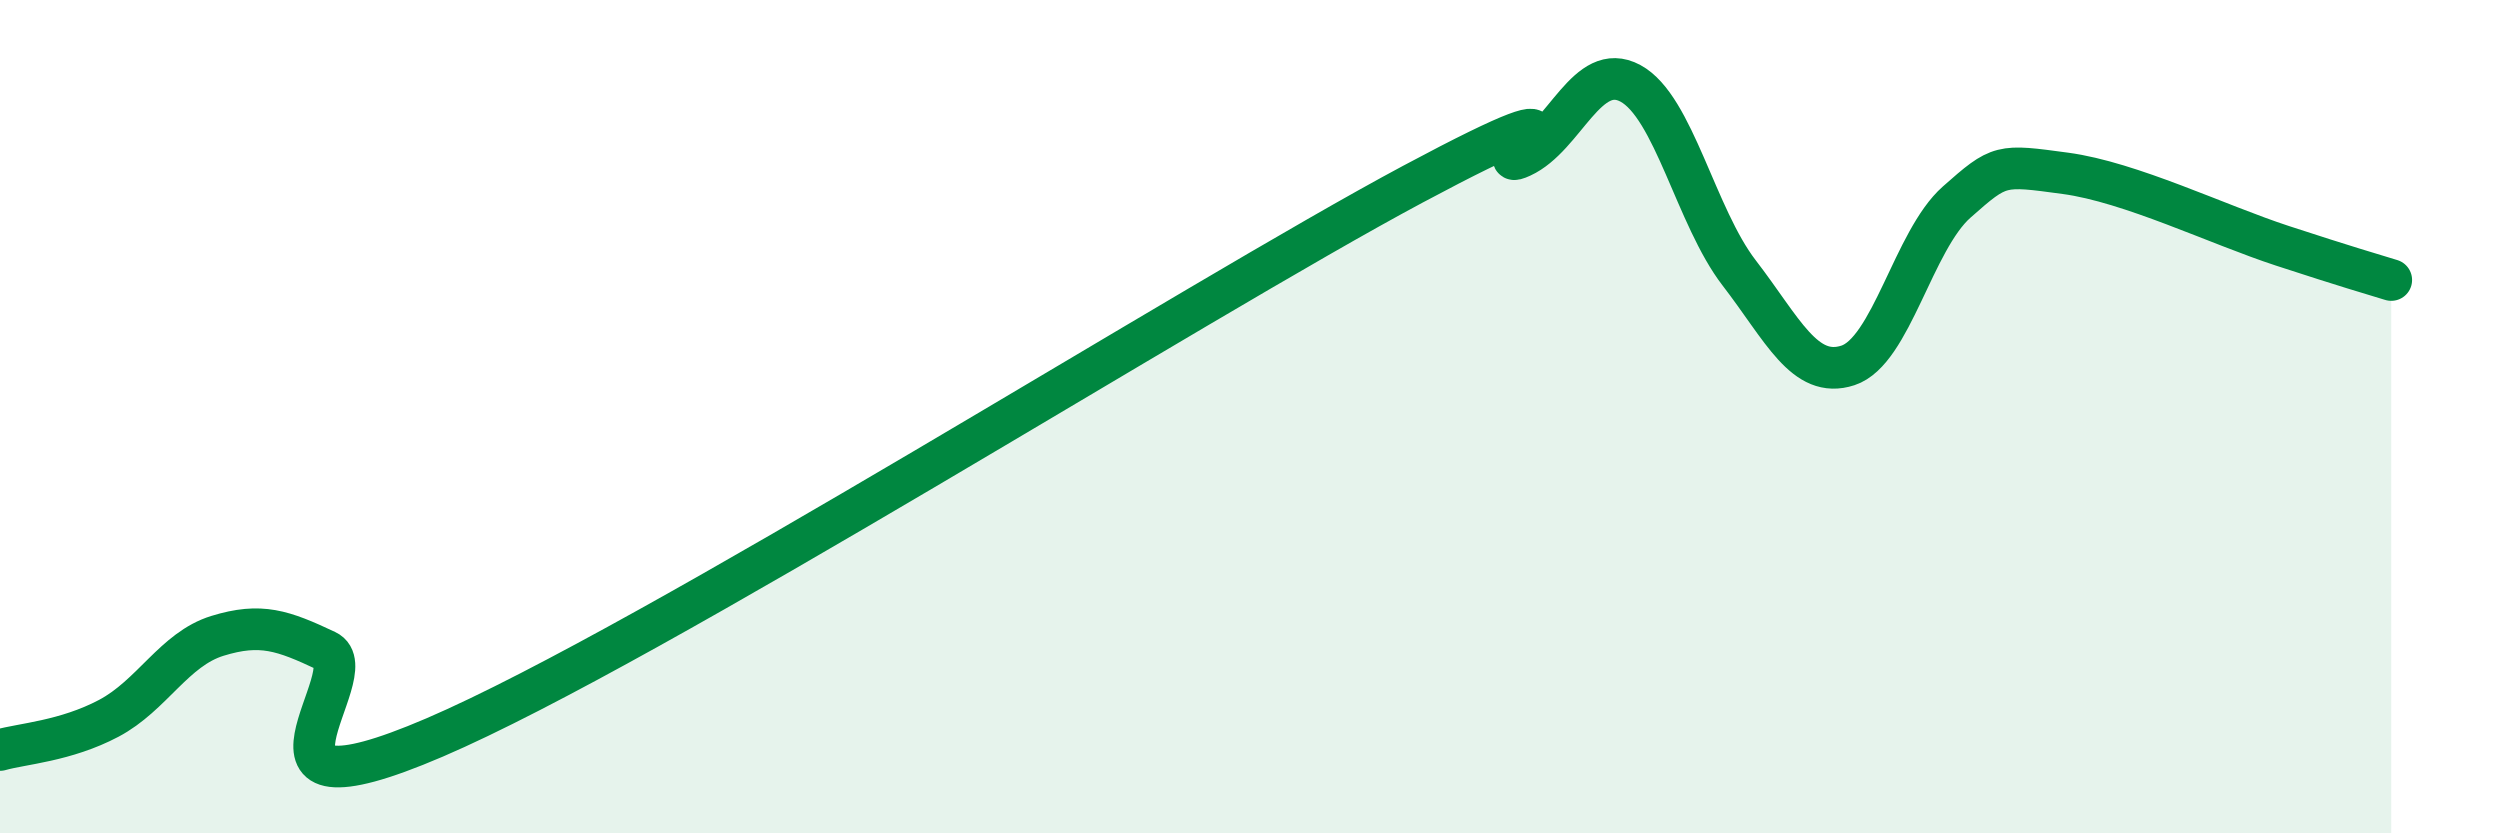
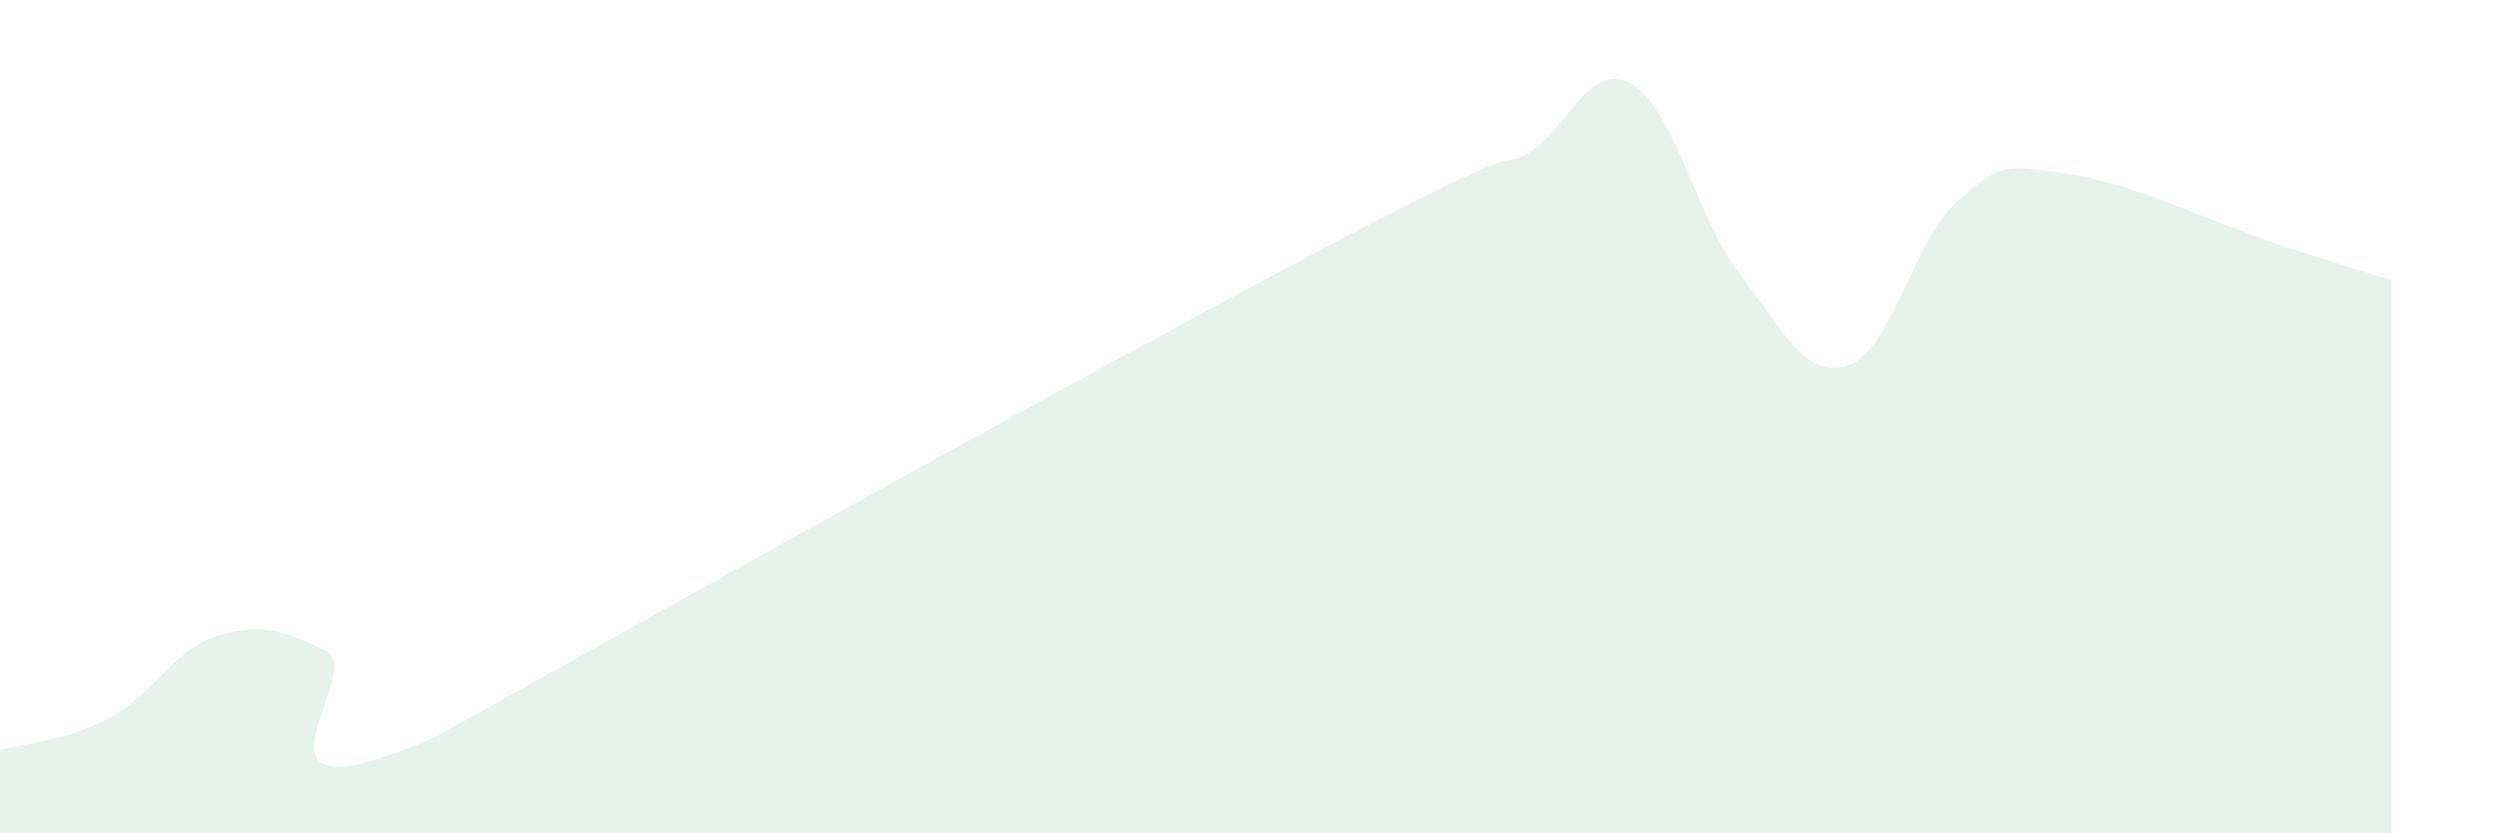
<svg xmlns="http://www.w3.org/2000/svg" width="60" height="20" viewBox="0 0 60 20">
-   <path d="M 0,18 C 0.52,17.85 1.57,17.79 2.61,17.24 C 3.65,16.69 4.18,15.58 5.22,15.26 C 6.26,14.94 6.79,15.13 7.83,15.62 C 8.87,16.11 5.21,19.94 10.43,17.7 C 15.65,15.46 28.69,7.21 33.91,4.42 C 39.13,1.63 35.48,4.24 36.52,3.76 C 37.56,3.28 38.09,1.44 39.13,2 C 40.17,2.56 40.7,5.2 41.74,6.55 C 42.78,7.9 43.31,9.11 44.35,8.77 C 45.39,8.43 45.92,5.77 46.96,4.85 C 48,3.93 48.01,3.95 49.57,4.16 C 51.13,4.37 53.22,5.39 54.78,5.9 C 56.34,6.41 56.87,6.56 57.39,6.72L57.39 20L0 20Z" fill="#008740" opacity="0.1" stroke-linecap="round" stroke-linejoin="round" />
-   <path d="M 0,18 C 0.52,17.85 1.57,17.79 2.61,17.24 C 3.65,16.69 4.18,15.58 5.22,15.26 C 6.26,14.94 6.79,15.13 7.83,15.62 C 8.87,16.11 5.21,19.94 10.43,17.7 C 15.65,15.46 28.69,7.21 33.91,4.42 C 39.13,1.63 35.48,4.24 36.52,3.76 C 37.56,3.28 38.09,1.44 39.13,2 C 40.17,2.56 40.7,5.2 41.74,6.55 C 42.78,7.9 43.31,9.11 44.35,8.77 C 45.39,8.43 45.92,5.77 46.96,4.85 C 48,3.93 48.01,3.95 49.57,4.16 C 51.13,4.37 53.22,5.39 54.78,5.9 C 56.34,6.41 56.87,6.56 57.39,6.72" stroke="#008740" stroke-width="1" fill="none" stroke-linecap="round" stroke-linejoin="round" />
+   <path d="M 0,18 C 0.52,17.85 1.57,17.79 2.61,17.24 C 3.65,16.69 4.18,15.58 5.22,15.26 C 6.26,14.94 6.79,15.13 7.83,15.62 C 8.87,16.11 5.21,19.94 10.43,17.7 C 39.13,1.63 35.48,4.24 36.52,3.76 C 37.56,3.28 38.09,1.44 39.13,2 C 40.17,2.56 40.7,5.2 41.74,6.55 C 42.78,7.9 43.31,9.11 44.35,8.77 C 45.39,8.43 45.92,5.77 46.96,4.85 C 48,3.93 48.01,3.95 49.57,4.16 C 51.13,4.37 53.22,5.39 54.78,5.9 C 56.34,6.41 56.87,6.56 57.39,6.72L57.39 20L0 20Z" fill="#008740" opacity="0.1" stroke-linecap="round" stroke-linejoin="round" />
</svg>